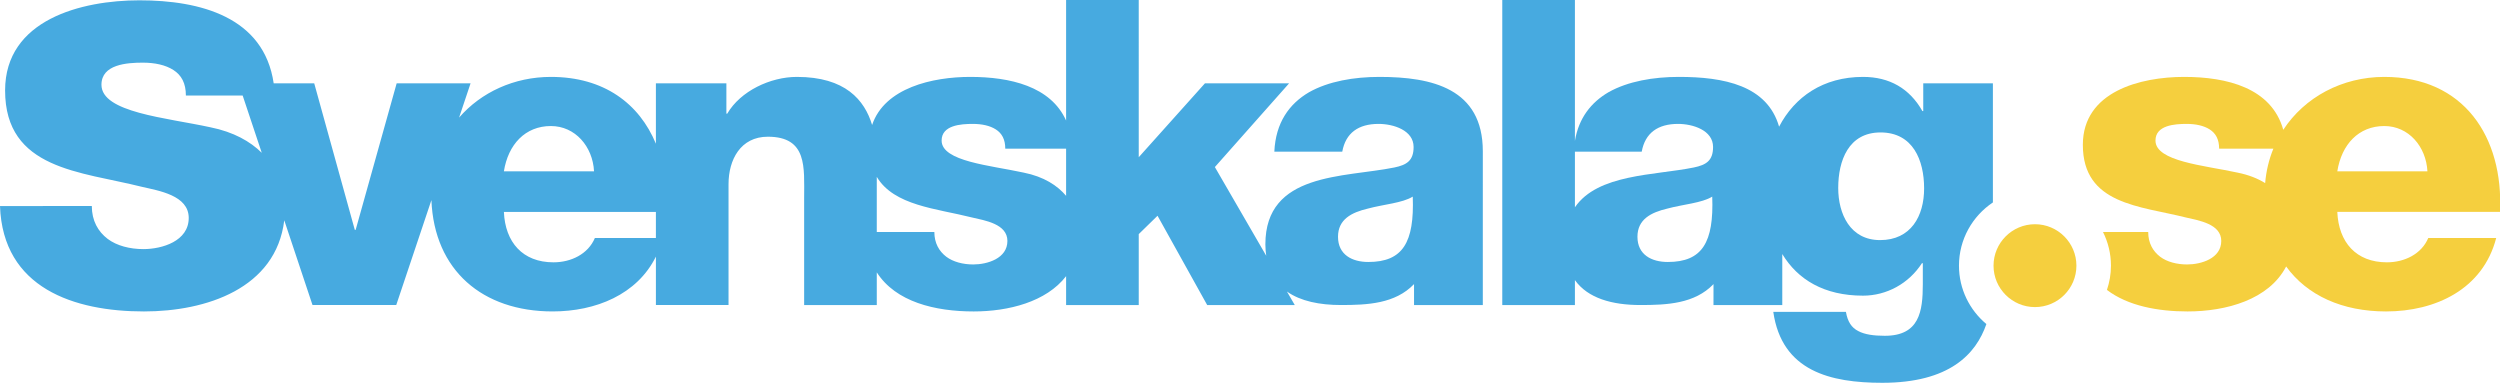
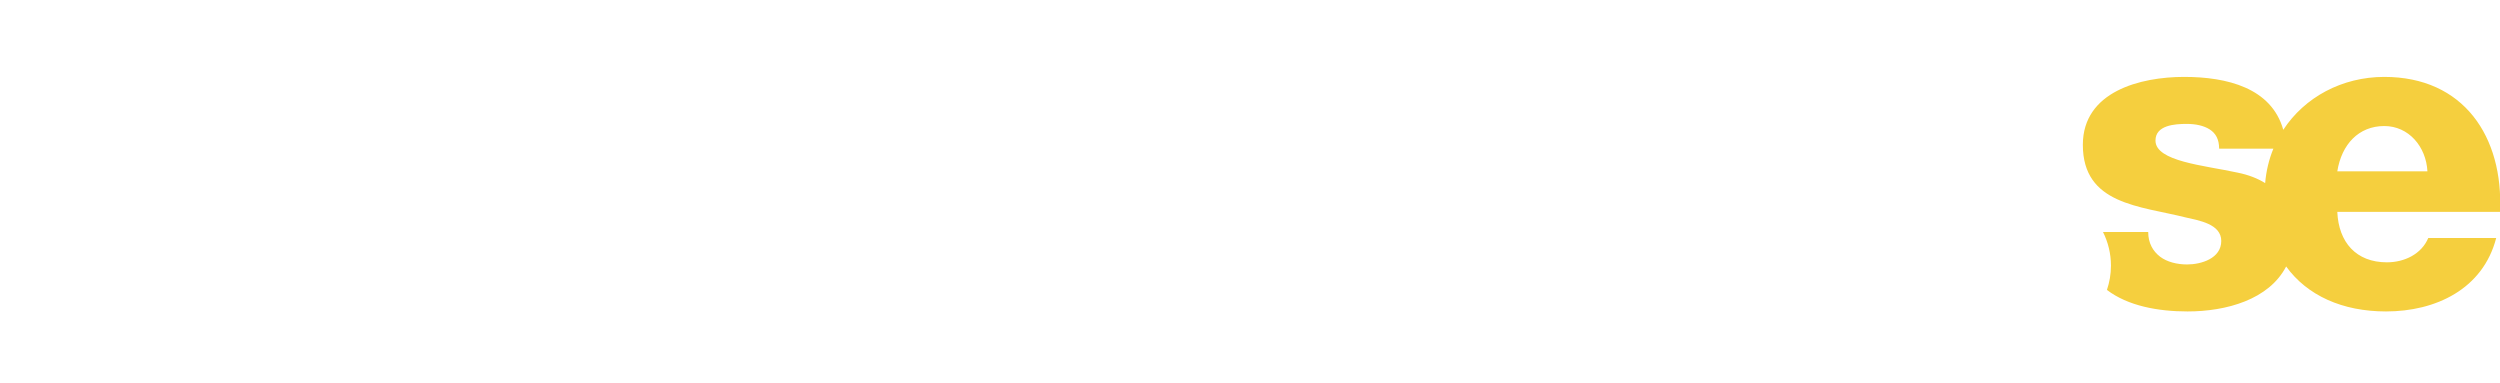
<svg xmlns="http://www.w3.org/2000/svg" version="1.1" id="Layer_1" x="0px" y="0px" width="545.527px" height="83.529px" viewBox="17.939 17.566 545.527 83.529" enable-background="new 17.939 17.566 545.527 83.529" xml:space="preserve">
  <g>
    <g>
      <path fill="none" d="M127.894,63.805c0.279,6.62,4.102,11.003,10.814,11.003c3.822,0,7.551-1.773,9.043-5.314h13.312v-5.688    H127.894z" />
-       <path fill="none" d="M138.148,45.068c-5.593,0-9.321,4.008-10.254,9.881h19.671C147.284,49.543,143.462,45.068,138.148,45.068z" />
      <path fill="none" d="M230.029,65.018c-7.751-1.957-17.021-2.563-20.768-8.862v12.032h12.564c0,2.423,1.025,4.194,2.61,5.405    c1.49,1.119,3.637,1.68,5.872,1.68c3.079,0,7.459-1.305,7.459-5.129C237.766,66.417,232.826,65.669,230.029,65.018z" />
-       <path fill="none" d="M237.299,50.008c0-2.051-0.745-3.355-2.05-4.196c-1.306-0.838-3.077-1.209-5.035-1.209    c-2.609,0-6.804,0.279-6.804,3.635c0,4.566,10.627,5.406,17.897,6.992c4.441,0.887,7.375,2.833,9.267,5.068V50.008H237.299z" />
      <path fill="none" d="M58.503,38.41c0-2.72-0.989-4.451-2.72-5.565c-1.731-1.114-4.081-1.607-6.678-1.607    c-3.463,0-9.027,0.369-9.027,4.823c0,6.059,14.096,7.172,23.743,9.273c5.117,1.025,8.73,3.105,11.238,5.575L70.892,38.41H58.503z" />
      <path fill="none" d="M381.775,63.082c-3.542,0.836-6.527,2.328-6.527,6.15c0,3.916,3.078,5.501,6.62,5.501    c7.549,0,10.066-4.29,9.699-14.265C389.324,61.869,385.224,62.146,381.775,63.082z" />
      <path fill="none" d="M428.294,46.467c-6.994,0-9.234,6.151-9.234,12.117c0,5.69,2.614,11.375,9.138,11.375    c6.714,0,9.605-5.221,9.605-11.281C437.803,52.526,435.375,46.467,428.294,46.467z" />
      <path fill="none" d="M384.103,44.603c-4.378,0-7.178,1.957-7.923,6.059h-14.577v12.136c4.981-7.296,17.349-6.938,25.949-8.688    c2.707-0.561,4.195-1.493,4.195-4.476C391.748,46,387.367,44.603,384.103,44.603z" />
      <path fill="none" d="M316.426,63.082c-3.543,0.836-6.521,2.328-6.521,6.15c0,3.916,3.072,5.501,6.614,5.501    c7.55,0,10.065-4.29,9.694-14.265C323.977,61.869,319.877,62.146,316.426,63.082z" />
-       <path fill="#47AAE0" d="M318.942,34.347c-5.499,0-11.09,0.934-15.376,3.357c-4.288,2.516-7.272,6.618-7.552,12.958h14.821    c0.745-4.102,3.54-6.059,7.92-6.059c3.264,0,7.646,1.397,7.646,5.033c0,2.983-1.49,3.915-4.195,4.476    c-10.998,2.236-28.15,1.025-28.15,16.779c0,0.887,0.078,1.705,0.188,2.485l-11.209-19.357l16.202-18.274h-18.364l-14.45,16.129    V17.566h-15.848v26.306c-3.357-7.498-12.291-9.525-20.918-9.525c-8.202,0-18.687,2.365-21.414,10.491    c-1.644-5.444-5.846-10.491-16.415-10.491c-5.78,0-12.306,3.076-15.195,8.018h-0.188v-6.621h-15.381v13.187    c-3.623-8.757-11.332-14.584-22.915-14.584c-7.99,0-15.218,3.337-20.032,8.878l2.507-7.48h-16.127l-8.95,31.977h-0.186    l-8.856-31.977h-8.844c-2.126-14.465-15.985-18.11-29.299-18.11c-12.613,0-29.309,4.203-29.309,19.664    c0,17.312,16.571,17.683,29.805,21.023c3.708,0.864,10.265,1.854,10.265,6.799c0,5.07-5.813,6.803-9.896,6.803    c-2.966,0-5.812-0.739-7.791-2.227c-2.101-1.605-3.461-3.959-3.461-7.172H17.939C18.56,80.457,34.14,85.527,49.352,85.527    c13.594,0,28.825-5.021,30.616-19.89l6.164,18.491h18.271l7.674-22.892c0.62,15.343,11.164,24.289,26.446,24.289    c9.396,0,18.434-3.666,22.541-11.965v10.565h15.848V57.748c0-5.313,2.611-10.35,8.577-10.35c8.67,0,7.923,6.713,7.923,13.333    v23.397h15.85v-7.133c4.139,6.461,12.713,8.531,21.142,8.531c7.585,0,15.843-2.078,20.172-7.701v6.303h15.848V68.653l4.102-4.008    l10.835,19.483h19.111l-1.705-2.941c2.98,2.105,7.135,2.939,11.793,2.939c5.772,0,11.833-0.277,15.937-4.566v4.568h15.009    c0,0,0-8.297,0-12.398V50.568C341.502,36.865,330.412,34.347,318.942,34.347z M63.82,45.333    c-9.646-2.101-23.743-3.215-23.743-9.273c0-4.454,5.564-4.823,9.027-4.823c2.597,0,4.947,0.494,6.678,1.607    c1.731,1.114,2.72,2.845,2.72,5.565h12.389l4.167,12.499C72.55,48.438,68.937,46.358,63.82,45.333z M138.148,45.068    c5.314,0,9.136,4.475,9.417,9.881h-19.671C128.827,49.076,132.555,45.068,138.148,45.068z M147.751,69.494    c-1.492,3.541-5.221,5.314-9.043,5.314c-6.712,0-10.535-4.383-10.814-11.003h33.169v5.688H147.751z M230.307,75.273    c-2.235,0-4.381-0.561-5.872-1.68c-1.585-1.211-2.61-2.982-2.61-5.405h-12.564V56.156c3.748,6.298,13.017,6.905,20.768,8.862    c2.797,0.651,7.737,1.399,7.737,5.126C237.766,73.968,233.386,75.273,230.307,75.273z M241.308,55.23    c-7.27-1.586-17.897-2.426-17.897-6.992c0-3.356,4.195-3.635,6.804-3.635c1.958,0,3.729,0.372,5.035,1.209    c1.305,0.84,2.05,2.145,2.05,4.196h13.275v10.291C248.684,58.064,245.75,56.117,241.308,55.23z M316.521,74.733    c-3.541,0-6.614-1.585-6.614-5.501c0-3.822,2.978-5.314,6.521-6.15c3.451-0.936,7.551-1.213,9.789-2.613    C326.586,70.443,324.07,74.733,316.521,74.733z" />
-       <path fill="#47AAE0" d="M452.81,61.74V35.745h-15.197v6.06h-0.184c-2.798-4.94-7.183-7.458-12.96-7.458    c-8.712,0-14.932,4.375-18.313,10.864c-2.592-9.029-12.088-10.864-21.867-10.864c-5.499,0-11.091,0.934-15.379,3.357    c-3.735,2.19-6.477,5.585-7.308,10.61V17.566h-15.851v66.563h15.851V78.69c2.829,3.963,8.118,5.437,14.3,5.437    c5.779,0,11.839-0.277,15.942-4.566l-0.005,4.568h15.012c0,0,0-6.797,0-11.129c3.372,5.584,9.152,9.082,17.617,9.082    c5.128,0,9.976-2.613,12.864-7.09h0.186v4.567c0,5.967-0.744,11.28-8.296,11.28c-2.426,0-4.383-0.28-5.776-1.024    c-1.493-0.746-2.334-2.054-2.707-4.194h-15.849c1.863,12.959,12.493,15.475,23.775,15.475c14.67,0,20.46-6.256,22.725-12.82    c-3.651-3.045-5.982-7.623-5.982-12.736C445.408,69.787,448.354,64.714,452.81,61.74z M381.868,74.733    c-3.542,0-6.62-1.585-6.62-5.501c0-3.822,2.985-5.314,6.527-6.15c3.448-0.936,7.549-1.213,9.792-2.613    C391.935,70.443,389.417,74.733,381.868,74.733z M387.552,54.111c-8.602,1.749-20.968,1.39-25.949,8.688V50.662h14.577    c0.745-4.102,3.545-6.059,7.923-6.059c3.265,0,7.646,1.397,7.646,5.033C391.748,52.619,390.259,53.551,387.552,54.111z     M428.197,69.958c-6.522,0-9.138-5.685-9.138-11.375c0-5.965,2.24-12.117,9.234-12.117c7.08,0,9.509,6.059,9.509,12.21    C437.803,64.738,434.911,69.958,428.197,69.958z" />
    </g>
    <g>
      <path fill="none" d="M538.217,45.068c-5.592,0-9.322,4.008-10.253,9.881h19.664C547.347,49.543,543.524,45.068,538.217,45.068z" />
      <path fill="none" d="M514.012,50.008h-11.836c0-2.051-0.745-3.355-2.05-4.196c-1.302-0.838-3.078-1.209-5.032-1.209    c-2.611,0-6.807,0.279-6.807,3.635c0,4.566,10.625,5.406,17.896,6.992c2.438,0.486,4.425,1.292,6.034,2.289    C512.444,54.844,513.06,52.328,514.012,50.008z" />
      <path fill="#F5CF3E" d="M538.217,34.347c-9.202,0-17.387,4.428-22.043,11.546c-2.572-9.159-12.286-11.546-21.643-11.546    c-9.507,0-22.093,3.17-22.093,14.822c0,13.053,12.493,13.333,22.467,15.849c2.797,0.651,7.738,1.399,7.738,5.126    c0,3.824-4.385,5.129-7.461,5.129c-2.234,0-4.38-0.561-5.873-1.68c-1.583-1.211-2.608-2.982-2.608-5.405h-9.864    c1.104,2.216,1.736,4.708,1.736,7.351c0,1.853-0.319,3.625-0.879,5.291c4.567,3.482,11.117,4.697,17.585,4.697    c8.467,0,17.779-2.588,21.521-9.813c4.588,6.332,12.266,9.813,21.789,9.813c10.808,0,21.156-4.846,24.049-16.033h-14.822    c-1.491,3.541-5.223,5.314-9.035,5.314c-6.715,0-10.537-4.383-10.815-11.003h35.509C564.223,47.398,555.551,34.347,538.217,34.347    z M488.288,48.238c0-3.356,4.194-3.635,6.807-3.635c1.954,0,3.73,0.372,5.032,1.209c1.305,0.84,2.05,2.145,2.05,4.196h11.836    c-0.952,2.32-1.567,4.836-1.793,7.511c-1.609-0.997-3.596-1.803-6.034-2.289C498.913,53.645,488.288,52.804,488.288,48.238z     M527.964,54.949c0.932-5.873,4.661-9.881,10.253-9.881c5.308,0,9.13,4.475,9.411,9.881H527.964z" />
-       <path fill="#F5CF3E" d="M461.991,66.494c-4.983,0-9.041,4.059-9.041,9.045s4.058,9.039,9.041,9.039    c4.989,0,9.044-4.053,9.044-9.039S466.979,66.494,461.991,66.494z" />
    </g>
  </g>
</svg>